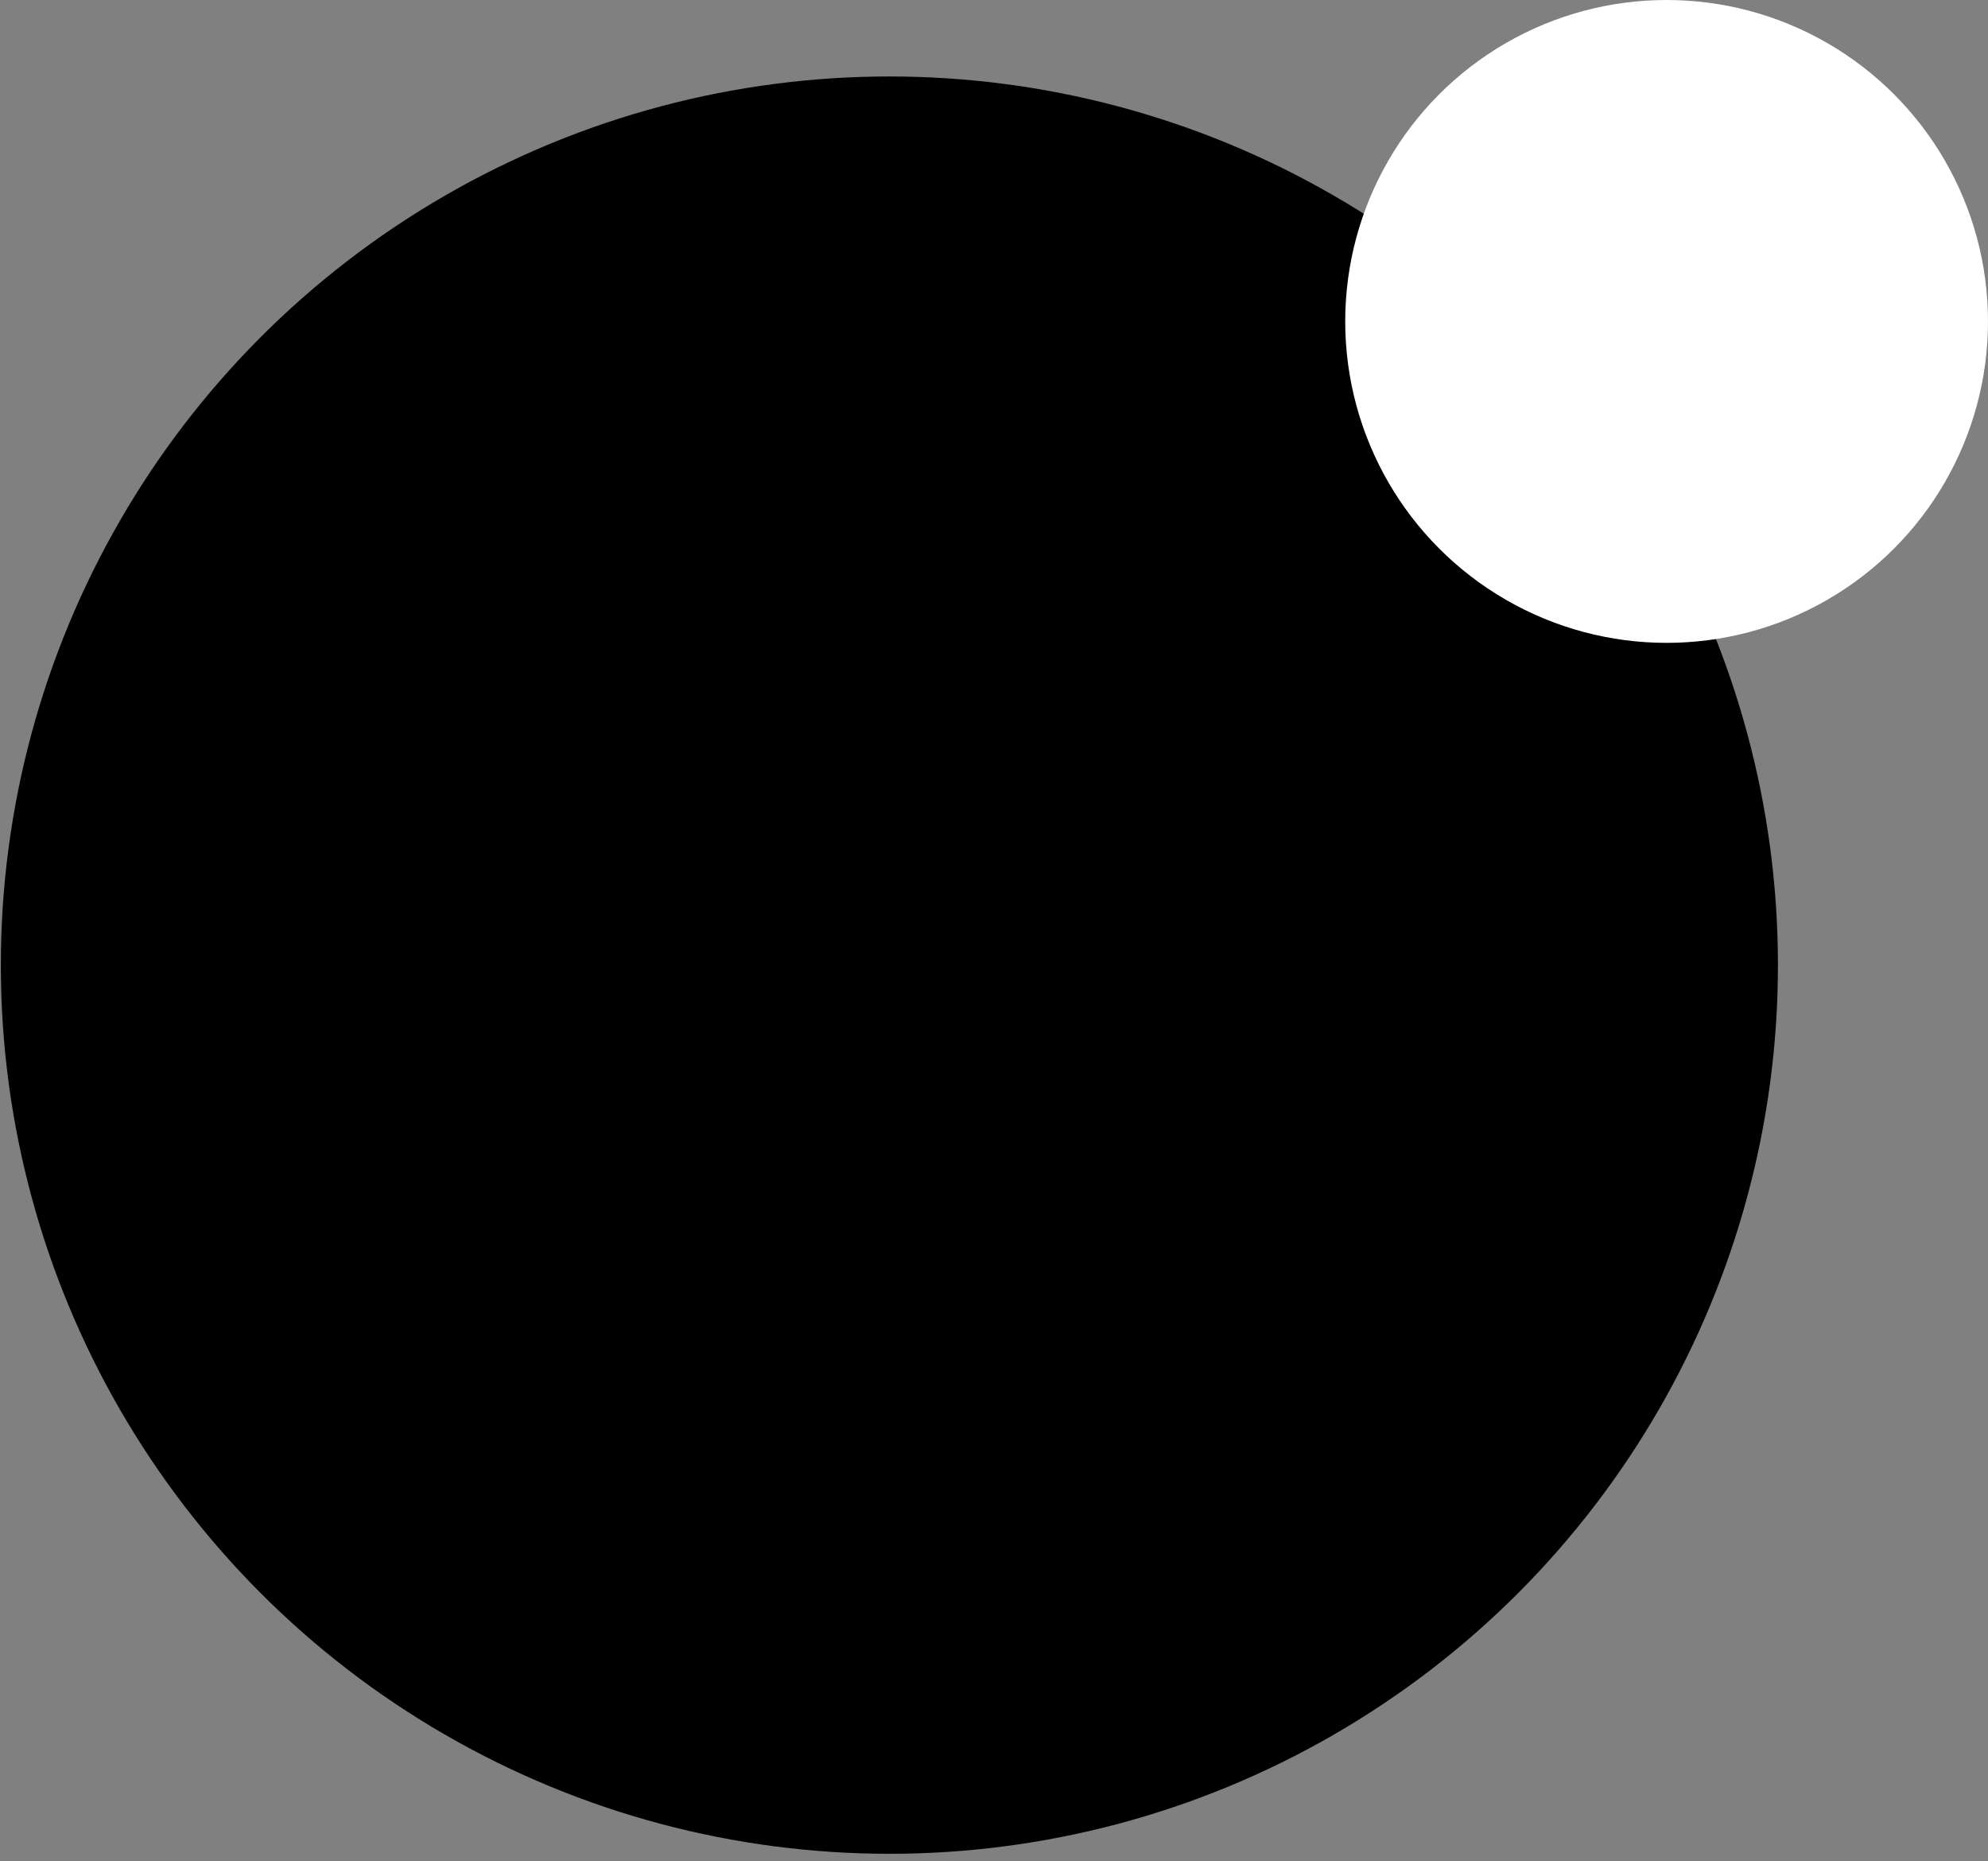
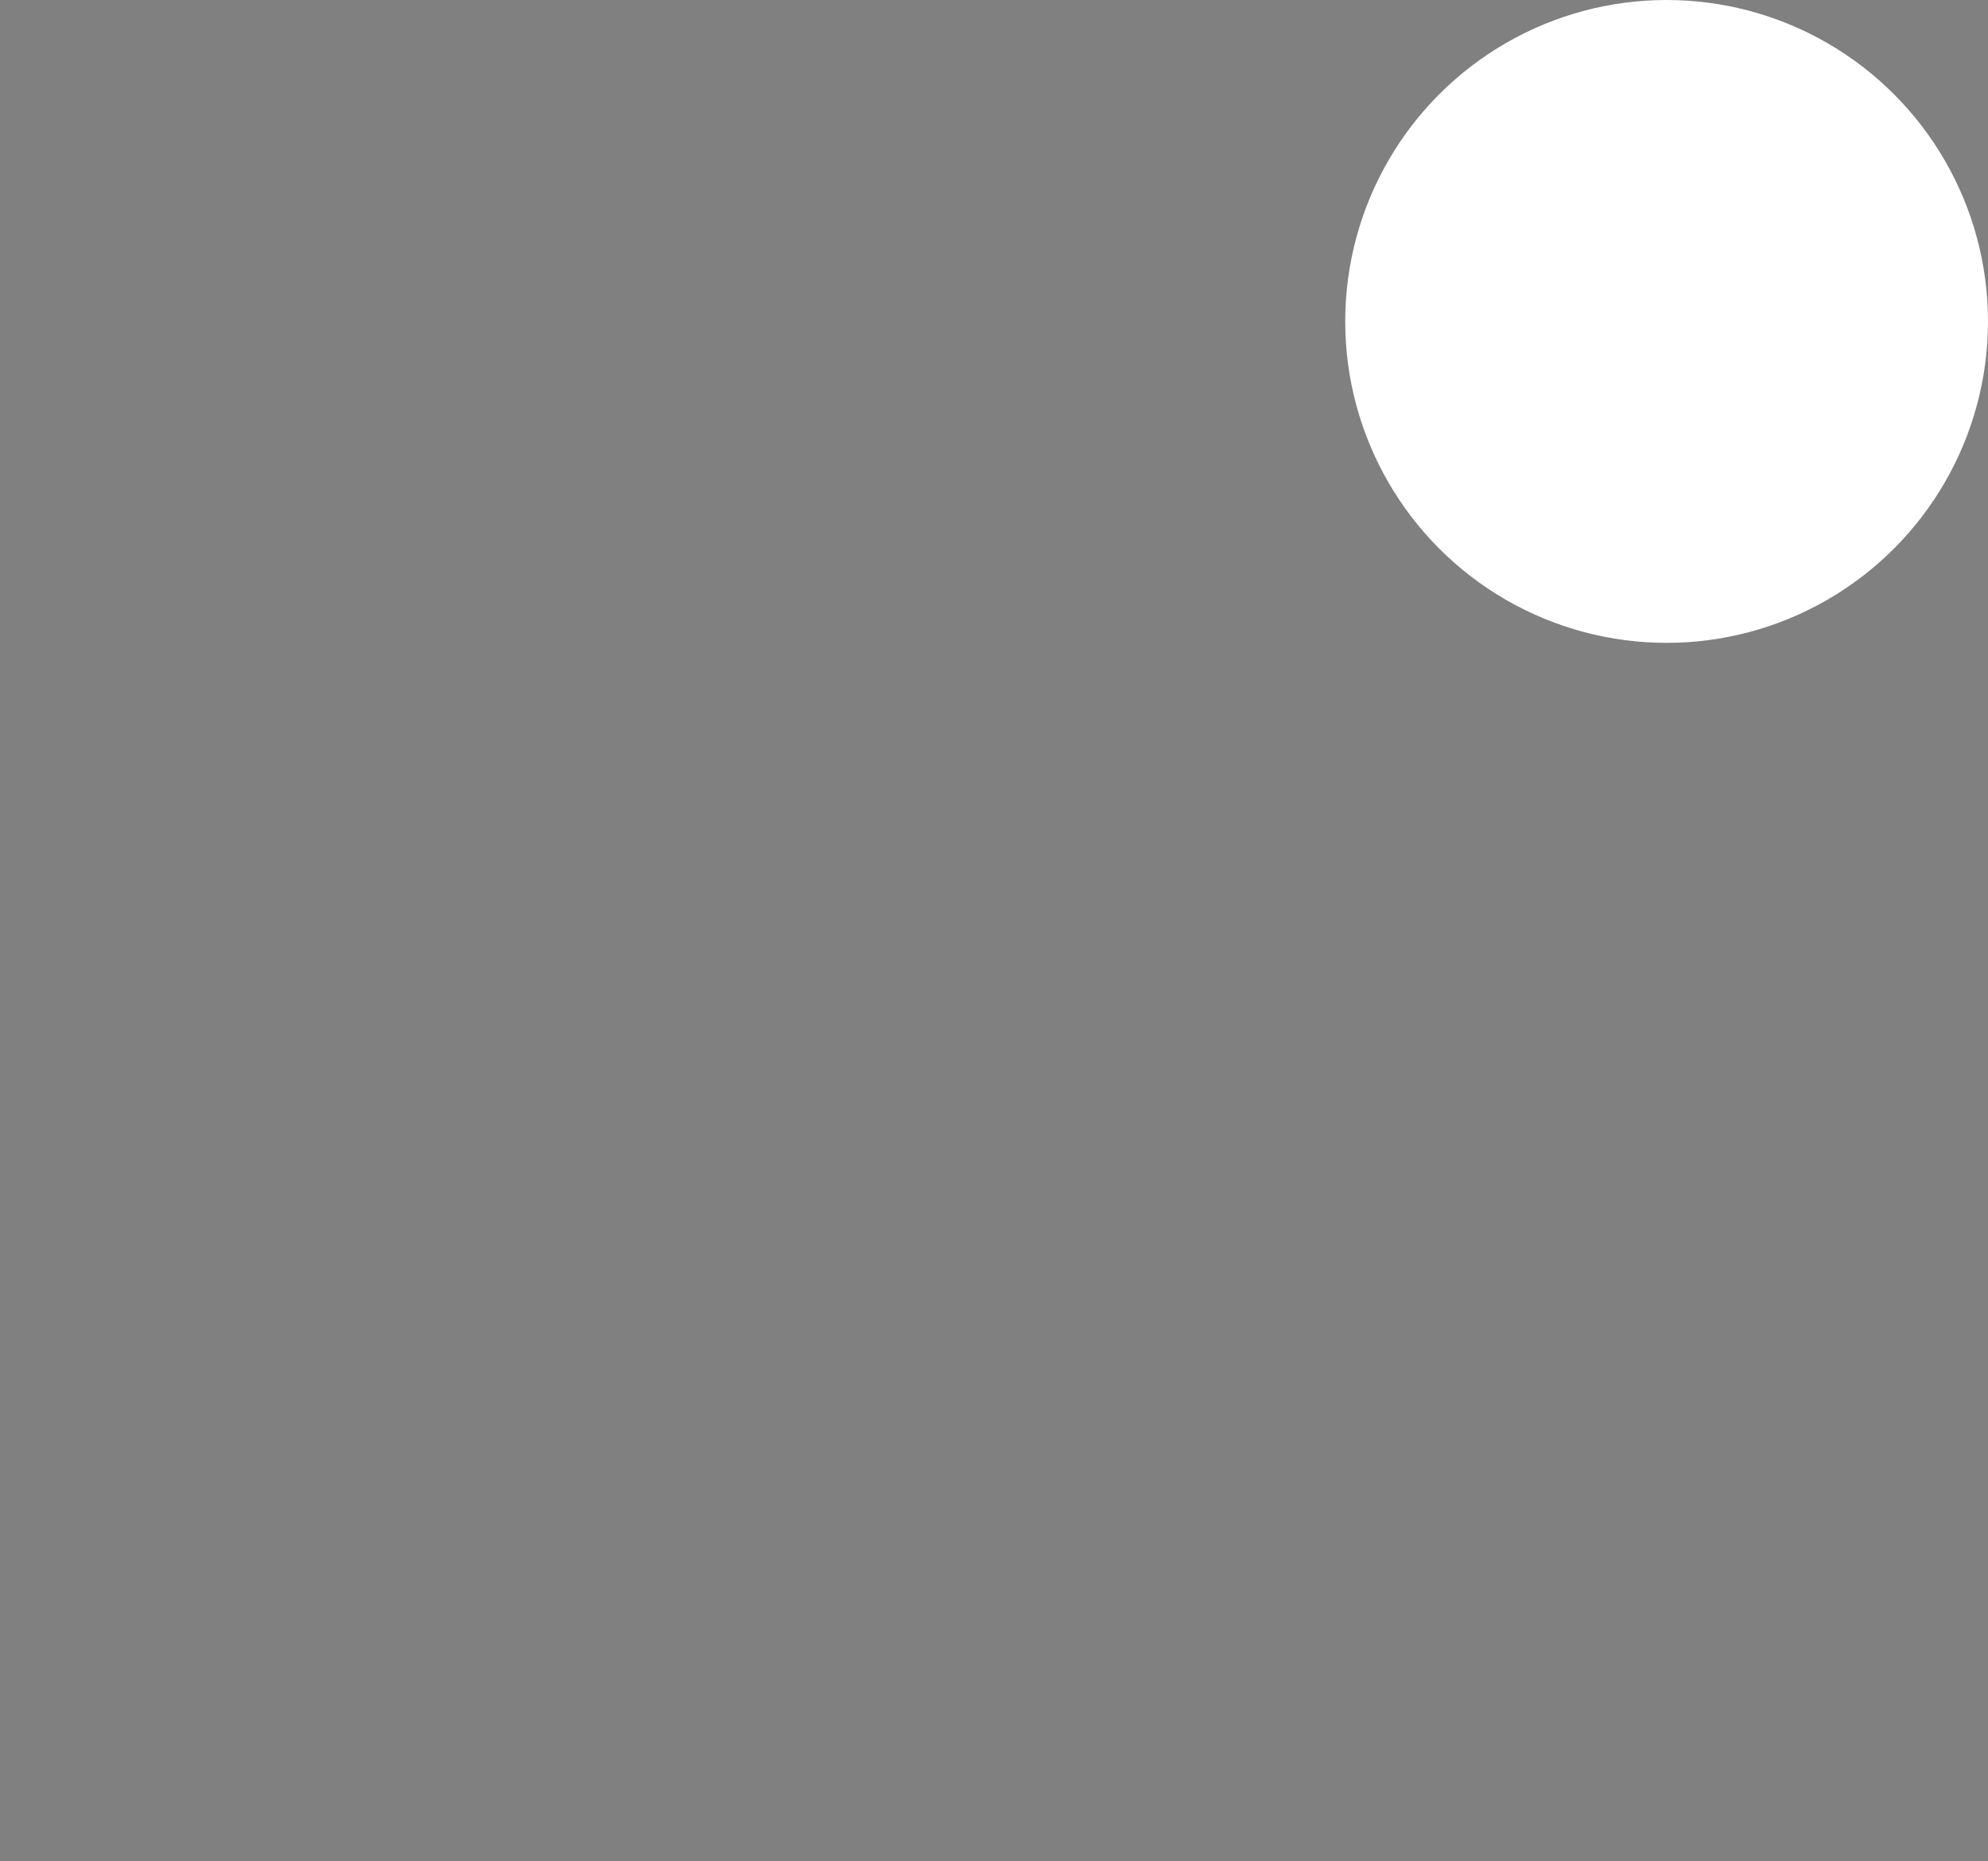
<svg xmlns="http://www.w3.org/2000/svg" version="1.1" id="Lag_1" x="0px" y="0px" viewBox="0 0 473.2 443" style="enable-background:new 0 0 473.2 443;" xml:space="preserve">
  <rect x="0" y="0" width="473.2" height="443" fill="#808080" stroke="none" />
  <style type="text/css"> .st0{fill:#FFFFFF;} </style>
  <g id="Lag_2_1_">
    <g id="Lag_1-2">
-       <circle cx="211.7" cy="229.7" r="211.5" />
      <circle class="st0" cx="396.7" cy="76.5" r="76.5" />
    </g>
  </g>
</svg>